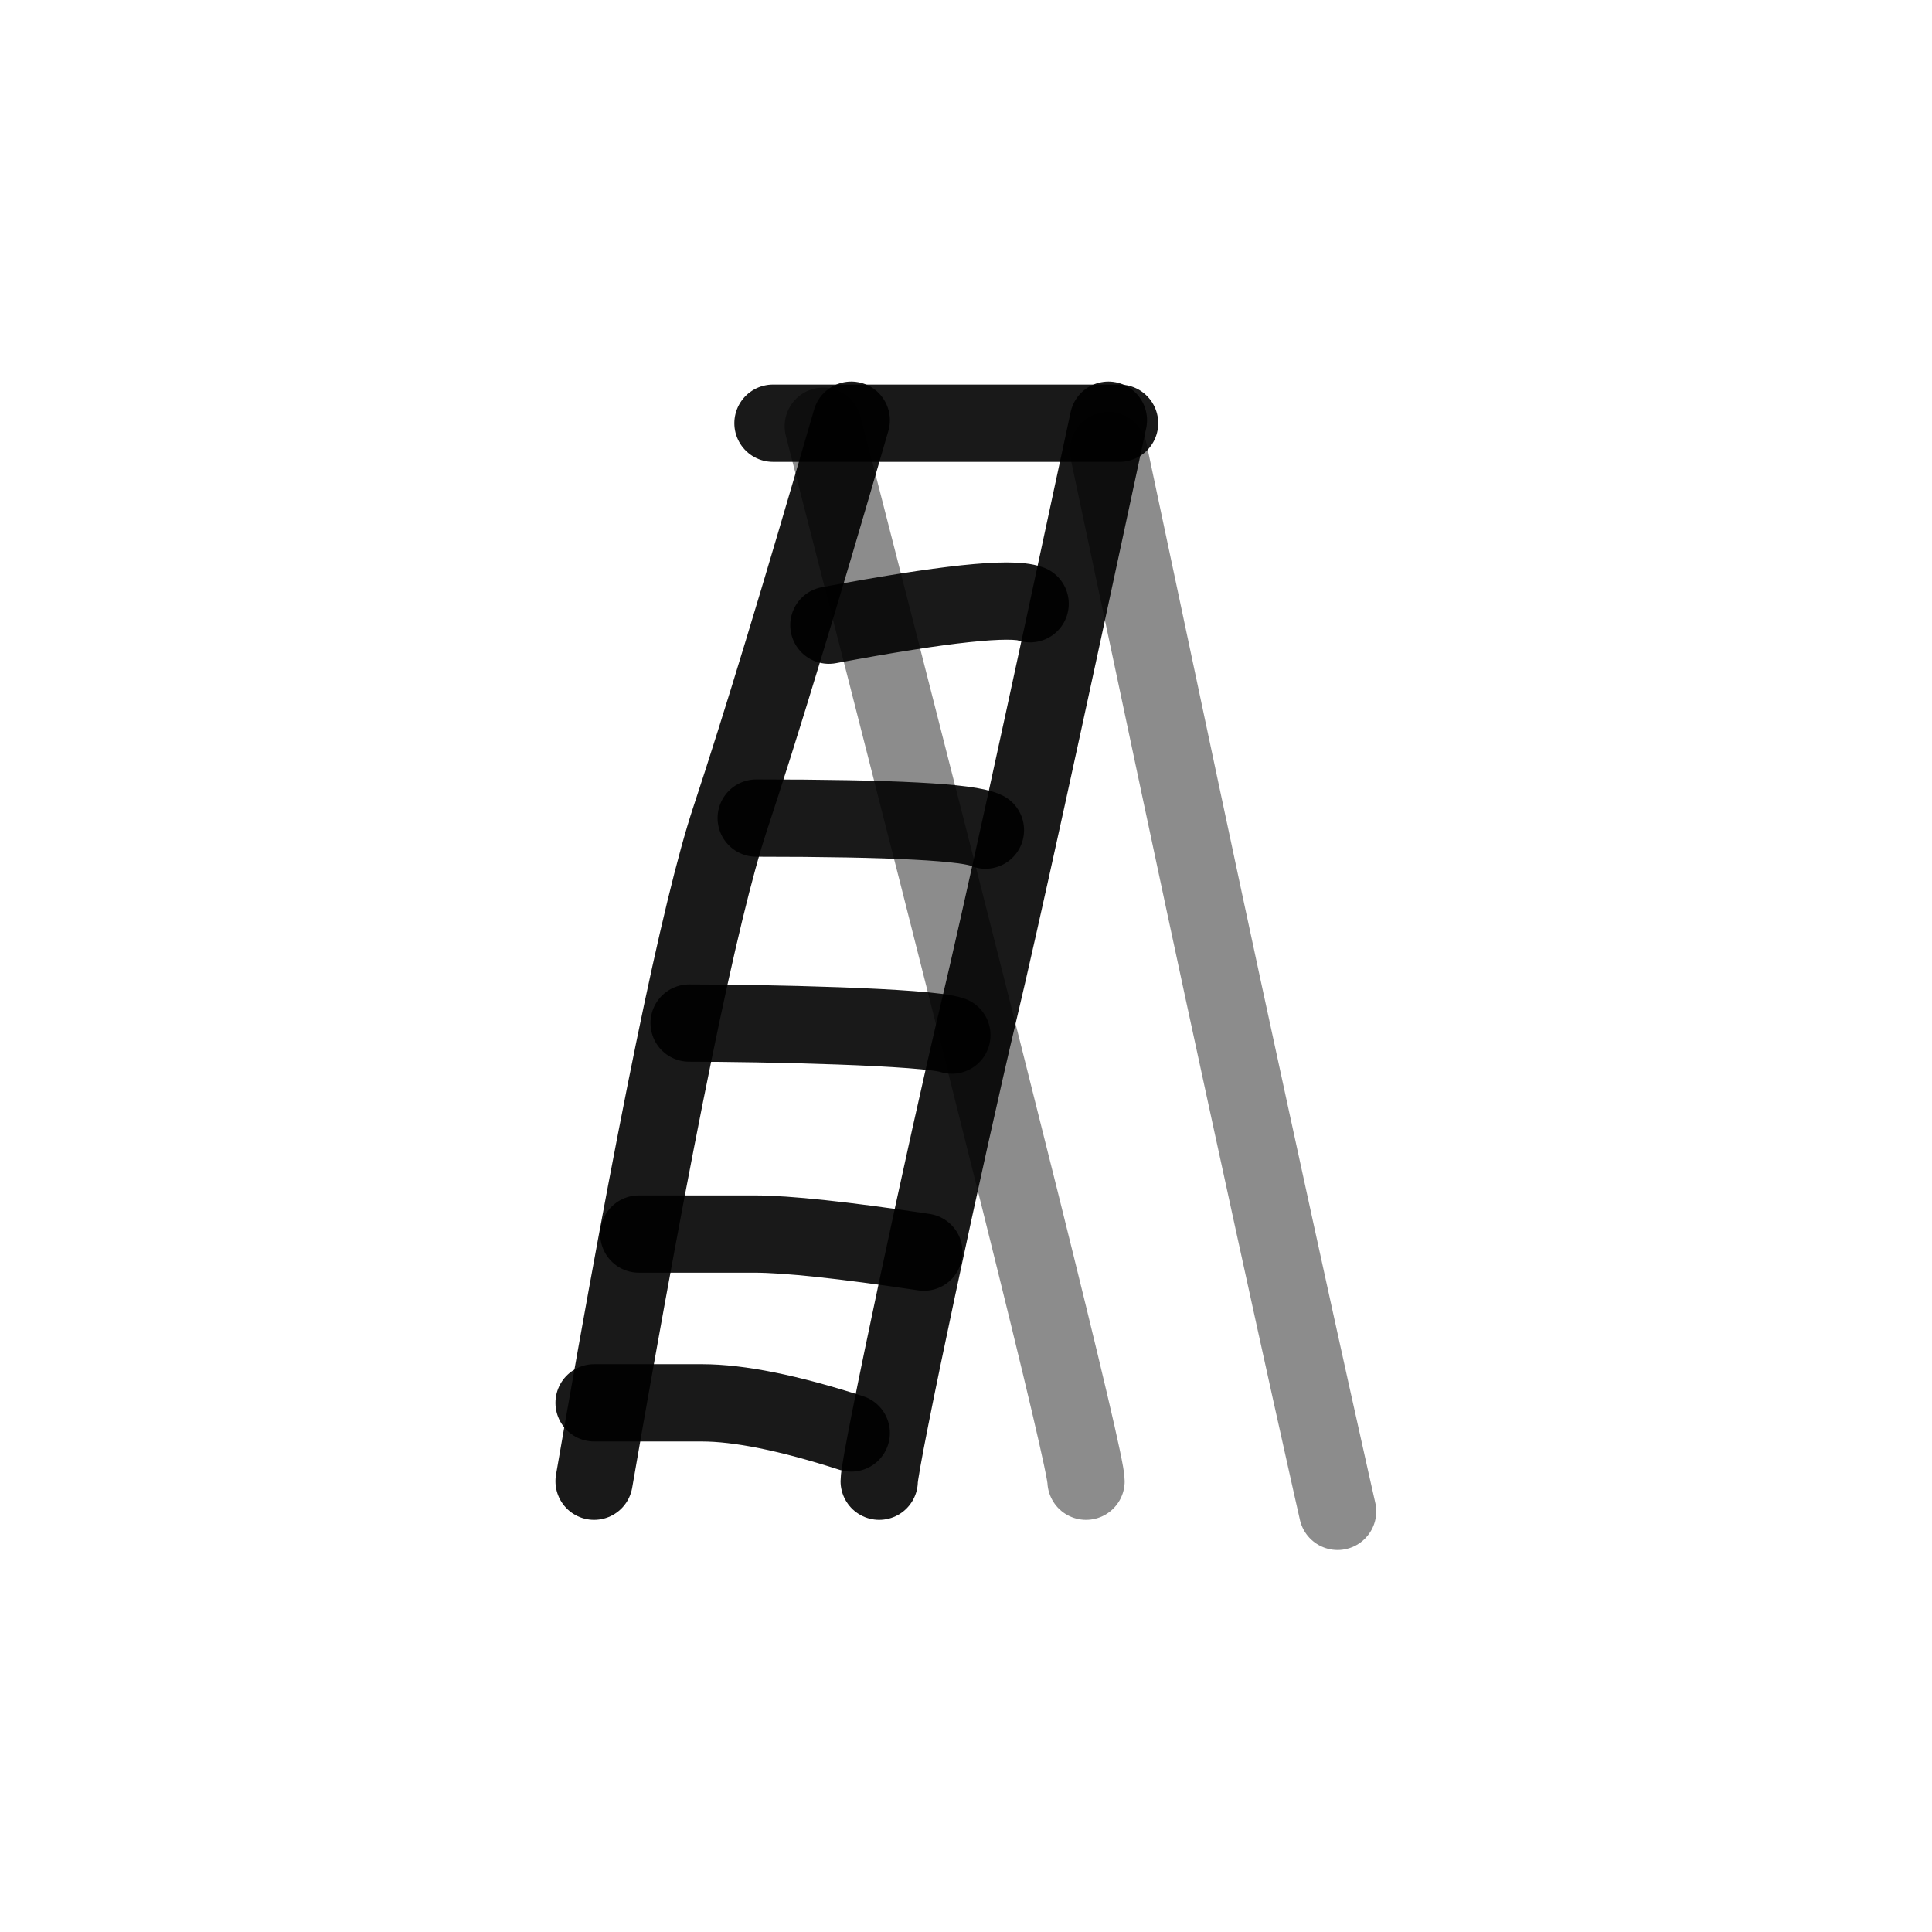
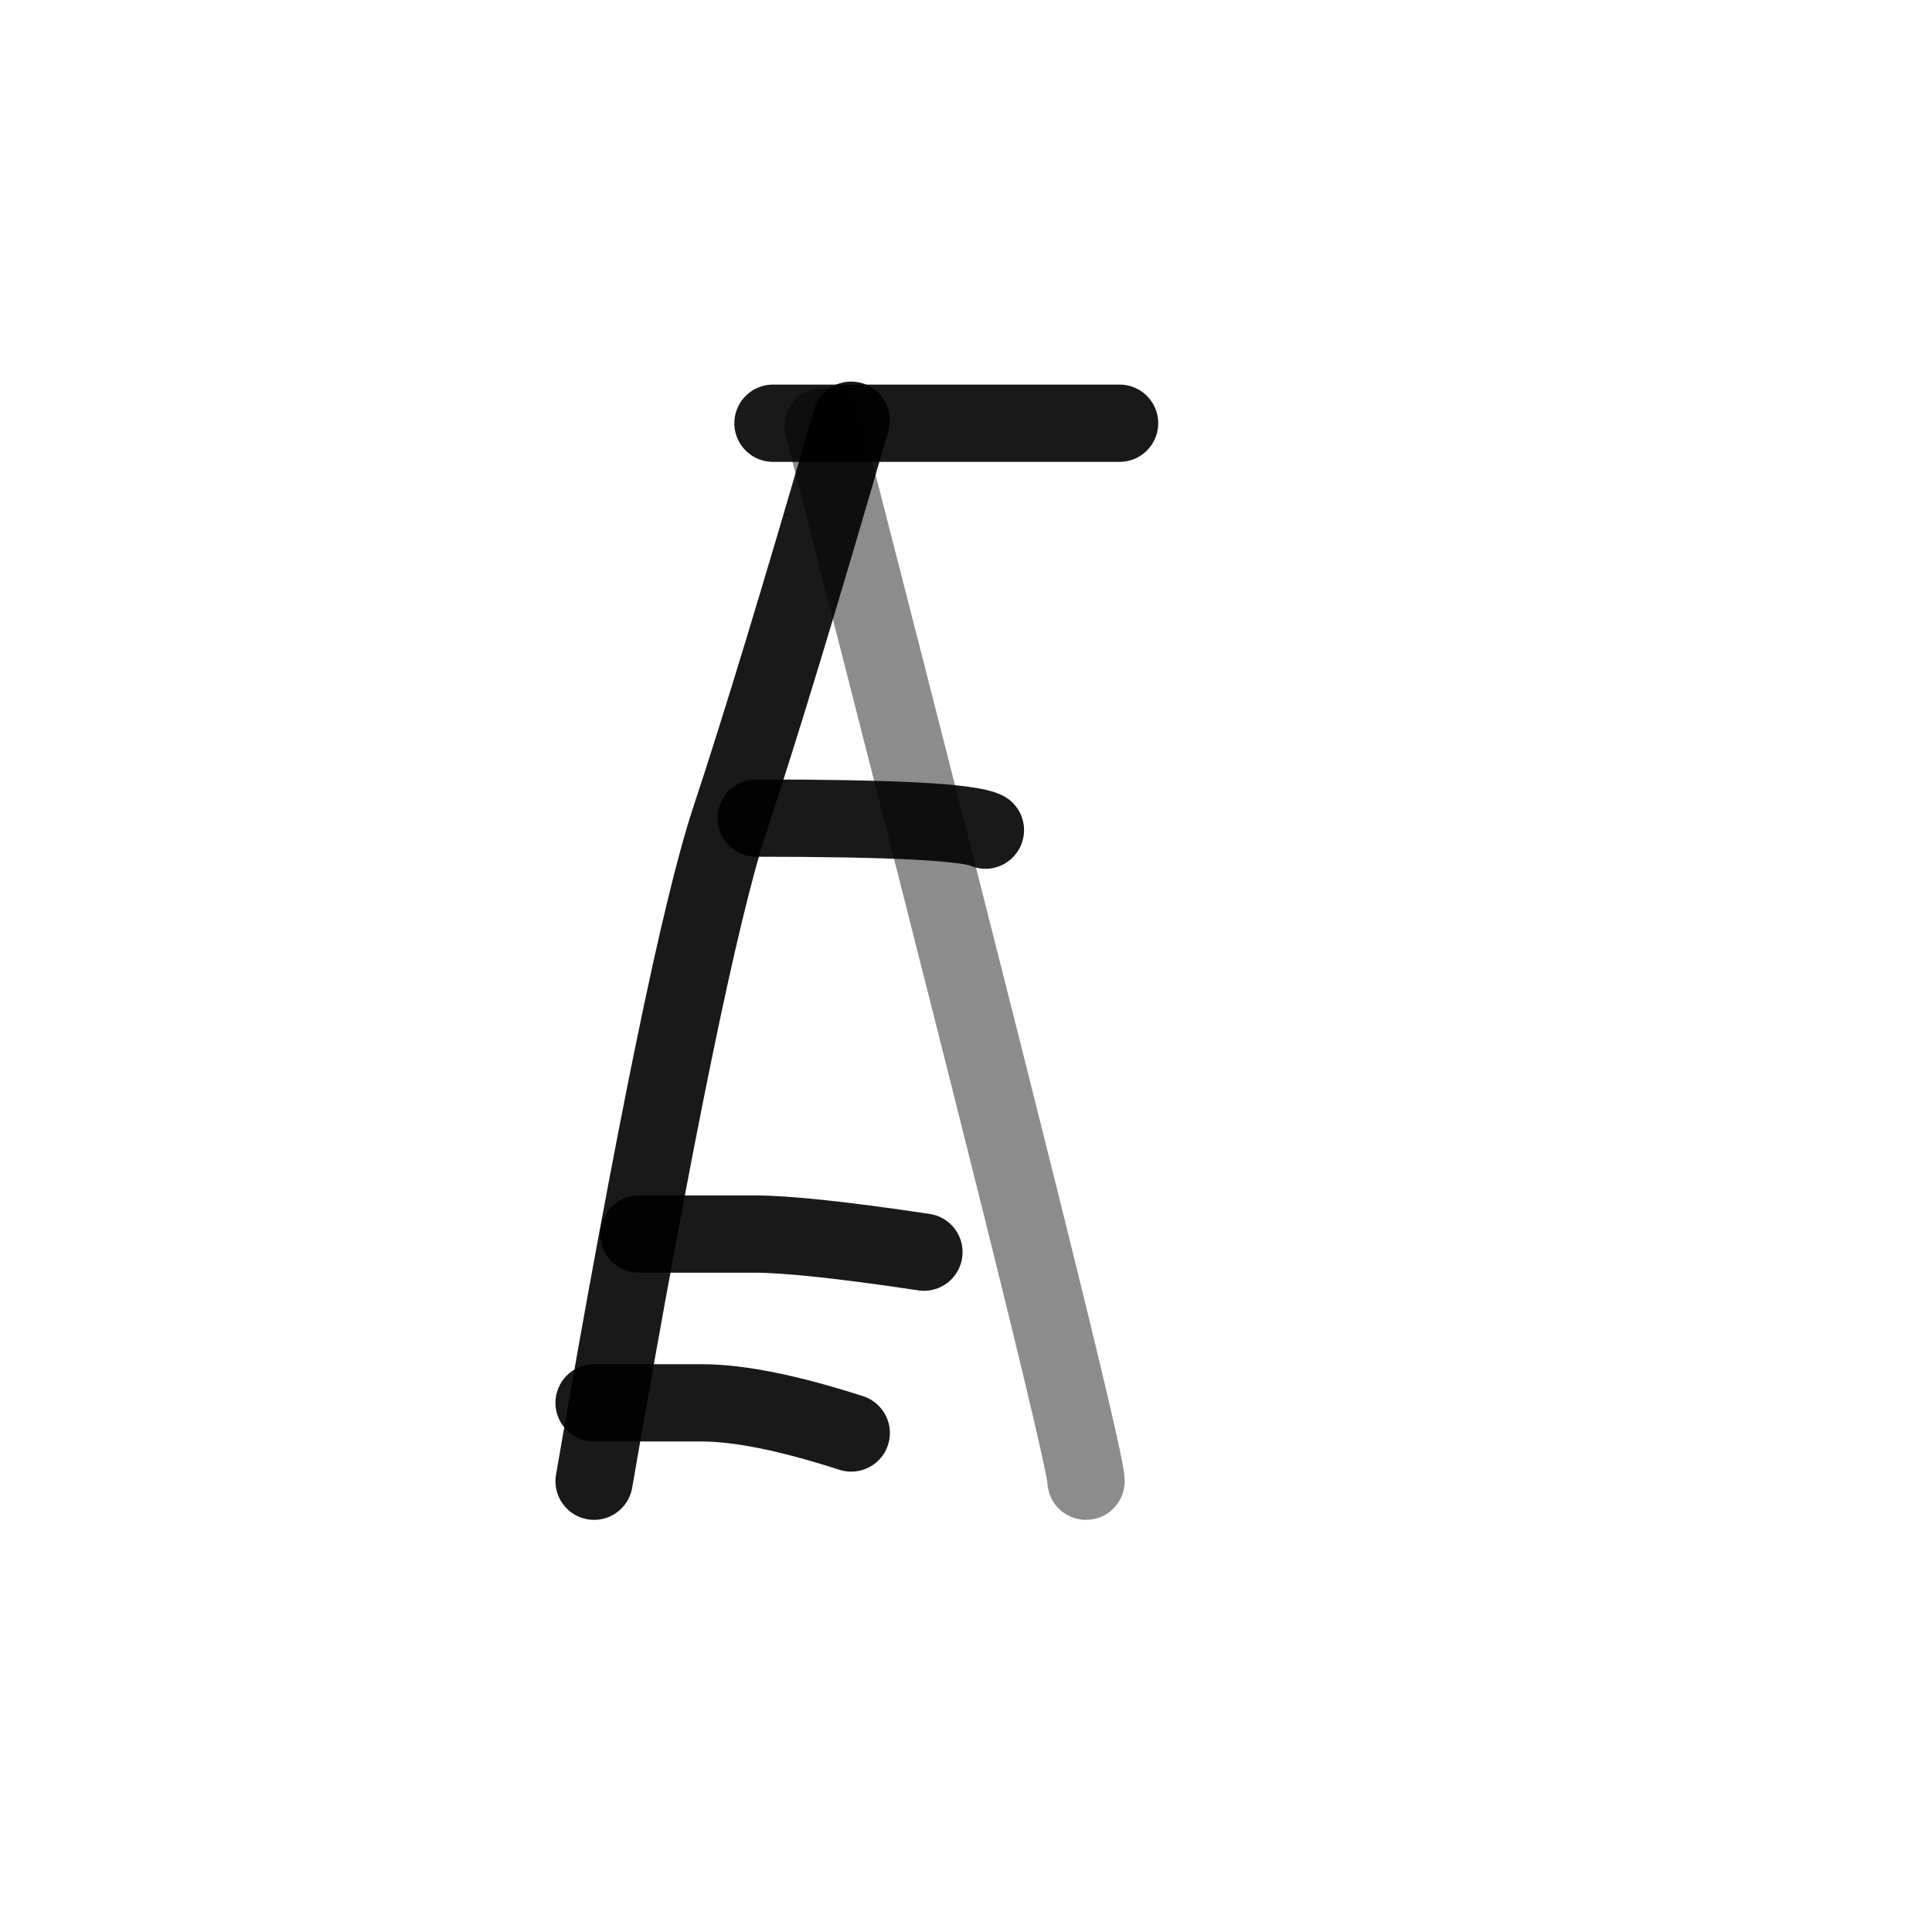
<svg xmlns="http://www.w3.org/2000/svg" width="800px" height="800px" viewBox="0 0 400 400" fill="none">
  <path d="M176.242 87C165.723 123.31 157.363 150.817 151.163 169.521C144.963 188.225 135.575 233.941 123 306.669" stroke="#000000" stroke-opacity="0.9" stroke-width="16" stroke-linecap="round" stroke-linejoin="round" />
-   <path d="M229.484 87C215.816 150.892 206.859 191.733 202.613 209.523C196.244 236.209 182.029 302.488 182.029 306.669" stroke="#000000" stroke-opacity="0.9" stroke-width="16" stroke-linecap="round" stroke-linejoin="round" />
  <path opacity="0.503" d="M170.454 88.248C206.72 229.469 224.853 302.276 224.853 306.669" stroke="#000000" stroke-opacity="0.9" stroke-width="16" stroke-linecap="round" stroke-linejoin="round" />
-   <path opacity="0.503" d="M229.483 93.24C241.138 148.328 249.047 185.508 253.211 204.782C270.038 282.676 276.938 312.909 276.938 312.909" stroke="#000000" stroke-opacity="0.9" stroke-width="16" stroke-linecap="round" stroke-linejoin="round" />
  <path d="M160.037 87.624C172.597 87.624 183.1 87.624 191.545 87.624C199.99 87.624 213.408 87.624 231.797 87.624" stroke="#000000" stroke-opacity="0.9" stroke-width="16" stroke-linecap="round" stroke-linejoin="round" />
-   <path d="M171.612 129.436C195.363 124.998 209.252 123.519 213.279 124.998" stroke="#000000" stroke-opacity="0.9" stroke-width="16" stroke-linecap="round" stroke-linejoin="round" />
  <path d="M156.565 169.376C184.873 169.376 200.692 170.208 204.02 171.872" stroke="#000000" stroke-opacity="0.9" stroke-width="16" stroke-linecap="round" stroke-linejoin="round" />
-   <path d="M142.676 211.812C157.683 211.812 192.074 212.548 197.075 214.309" stroke="#000000" stroke-opacity="0.9" stroke-width="16" stroke-linecap="round" stroke-linejoin="round" />
  <path d="M132.26 255.496C141.482 255.496 149.454 255.496 156.177 255.496C162.901 255.496 174.605 256.744 191.289 259.241" stroke="#000000" stroke-opacity="0.9" stroke-width="16" stroke-linecap="round" stroke-linejoin="round" />
  <path d="M123 290.443C130.146 290.443 137.58 290.443 145.302 290.443C153.024 290.443 163.337 292.524 176.242 296.684" stroke="#000000" stroke-opacity="0.9" stroke-width="16" stroke-linecap="round" stroke-linejoin="round" />
</svg>